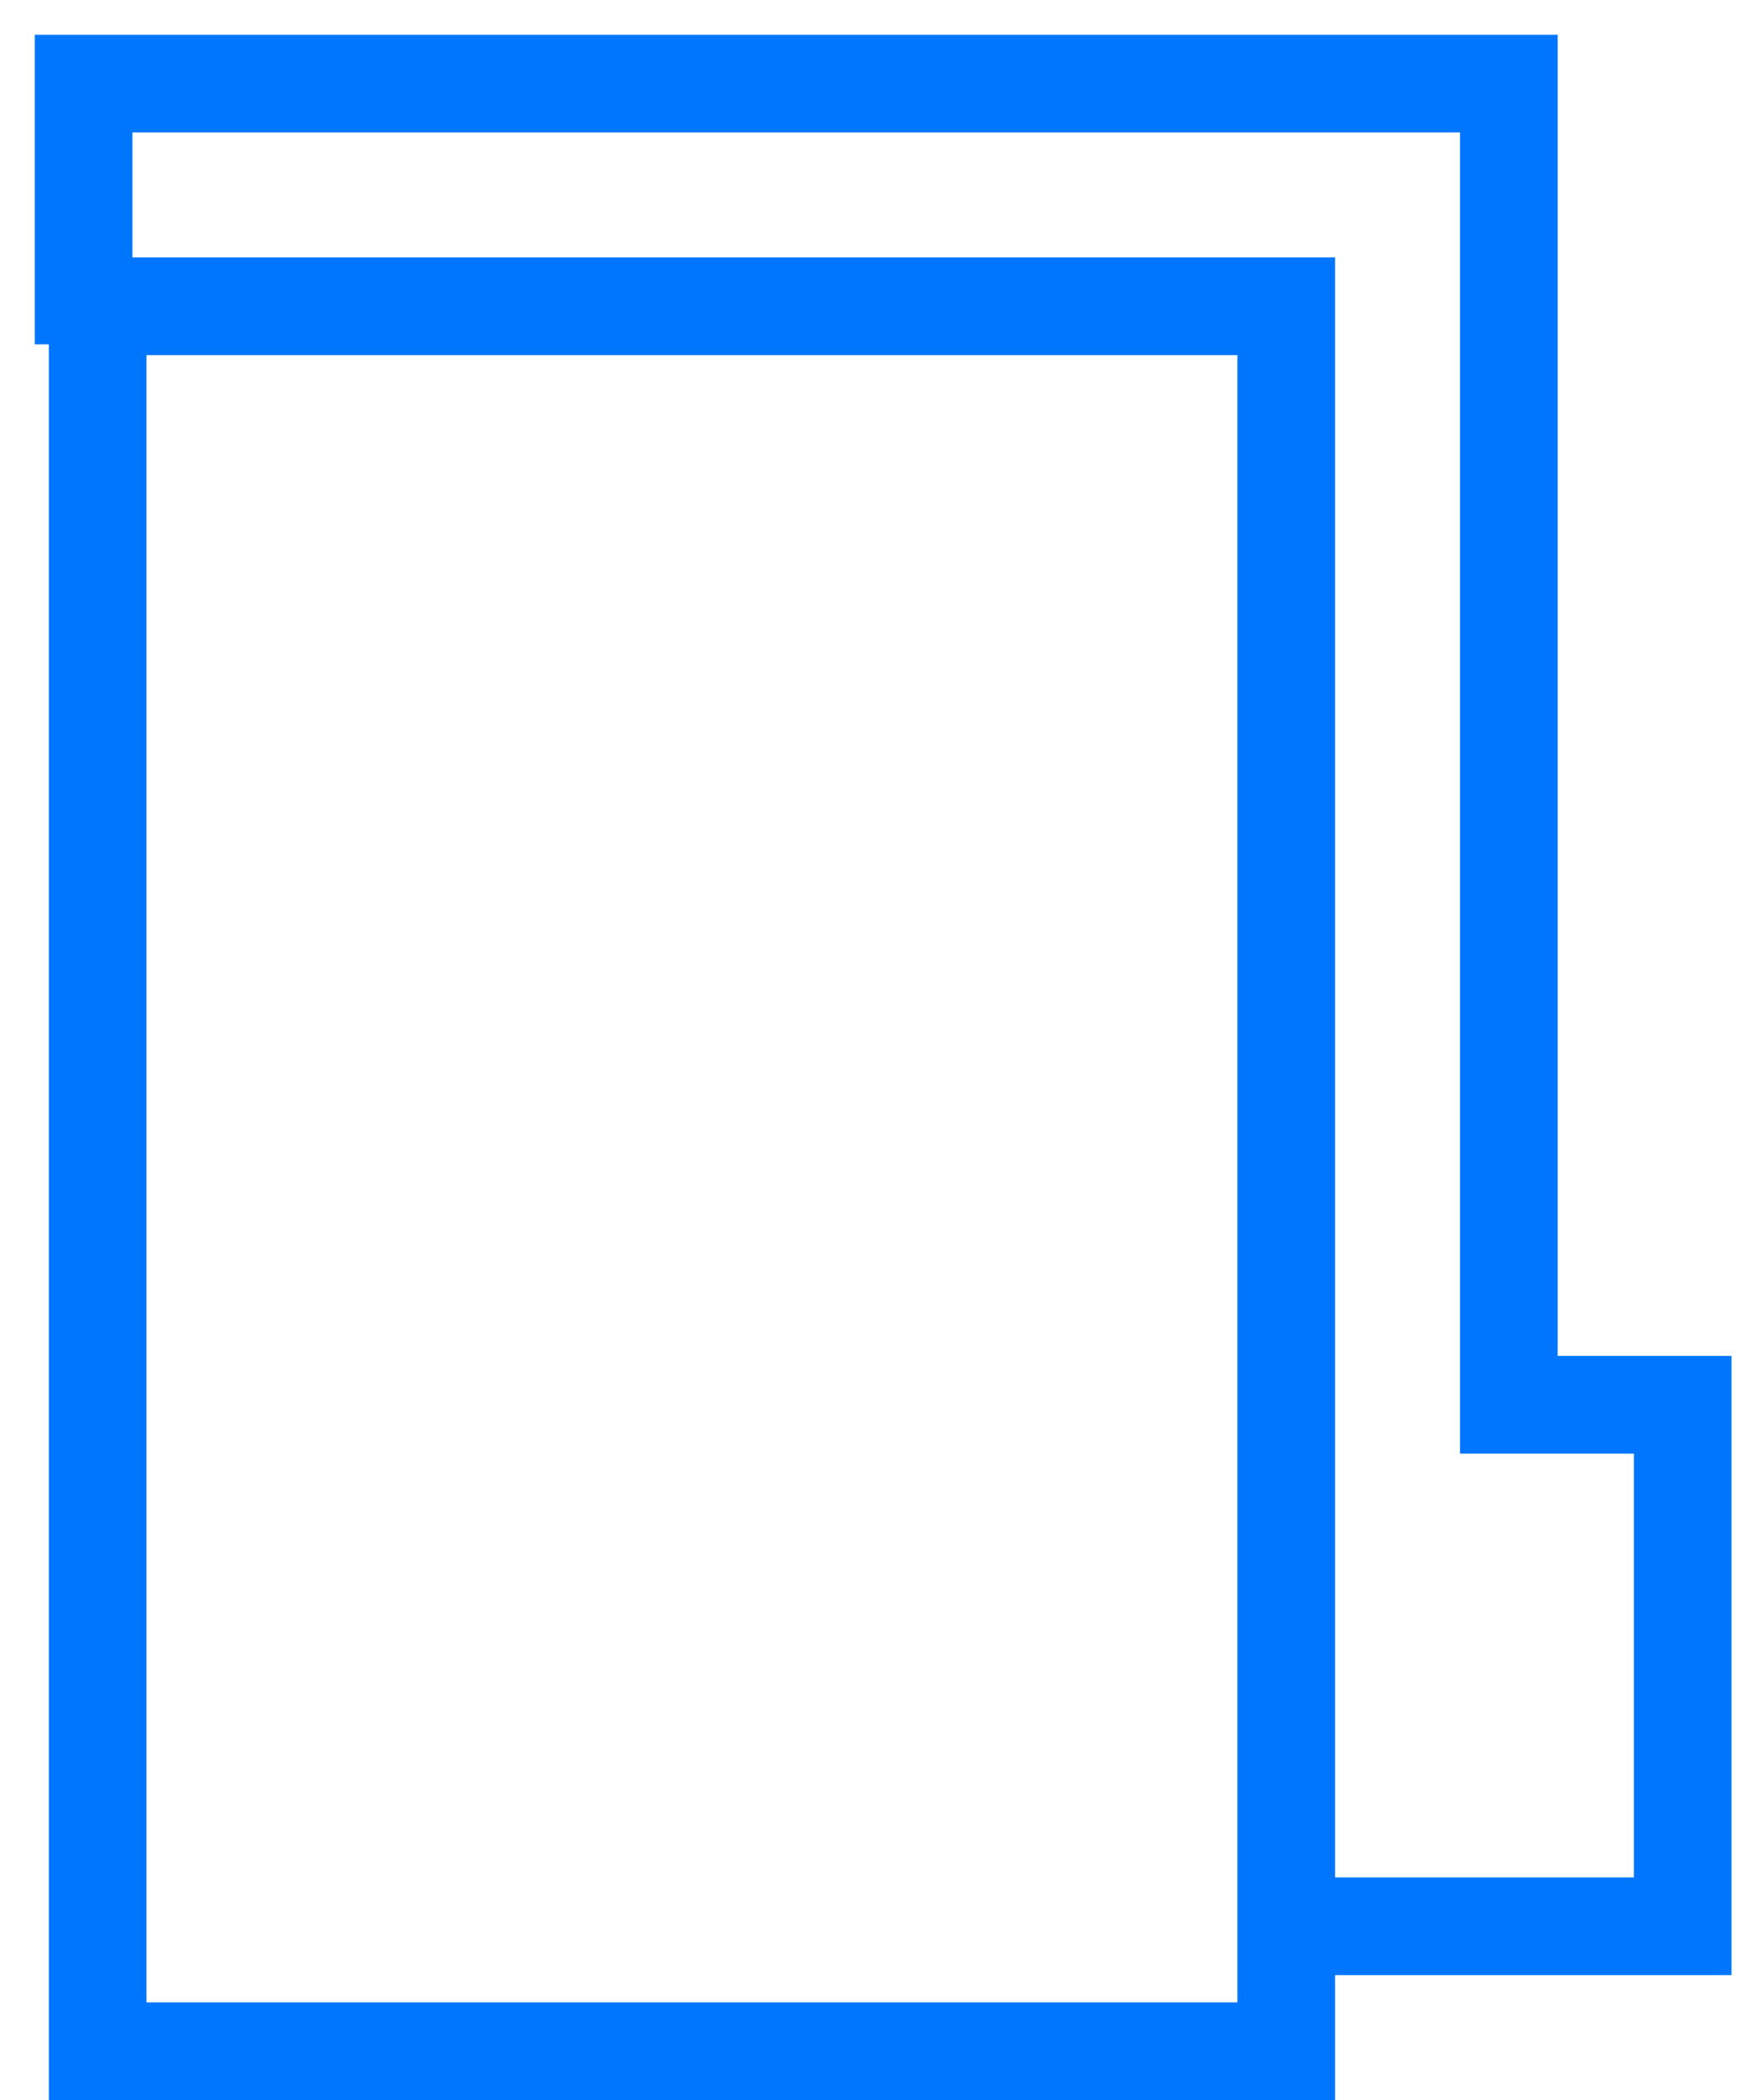
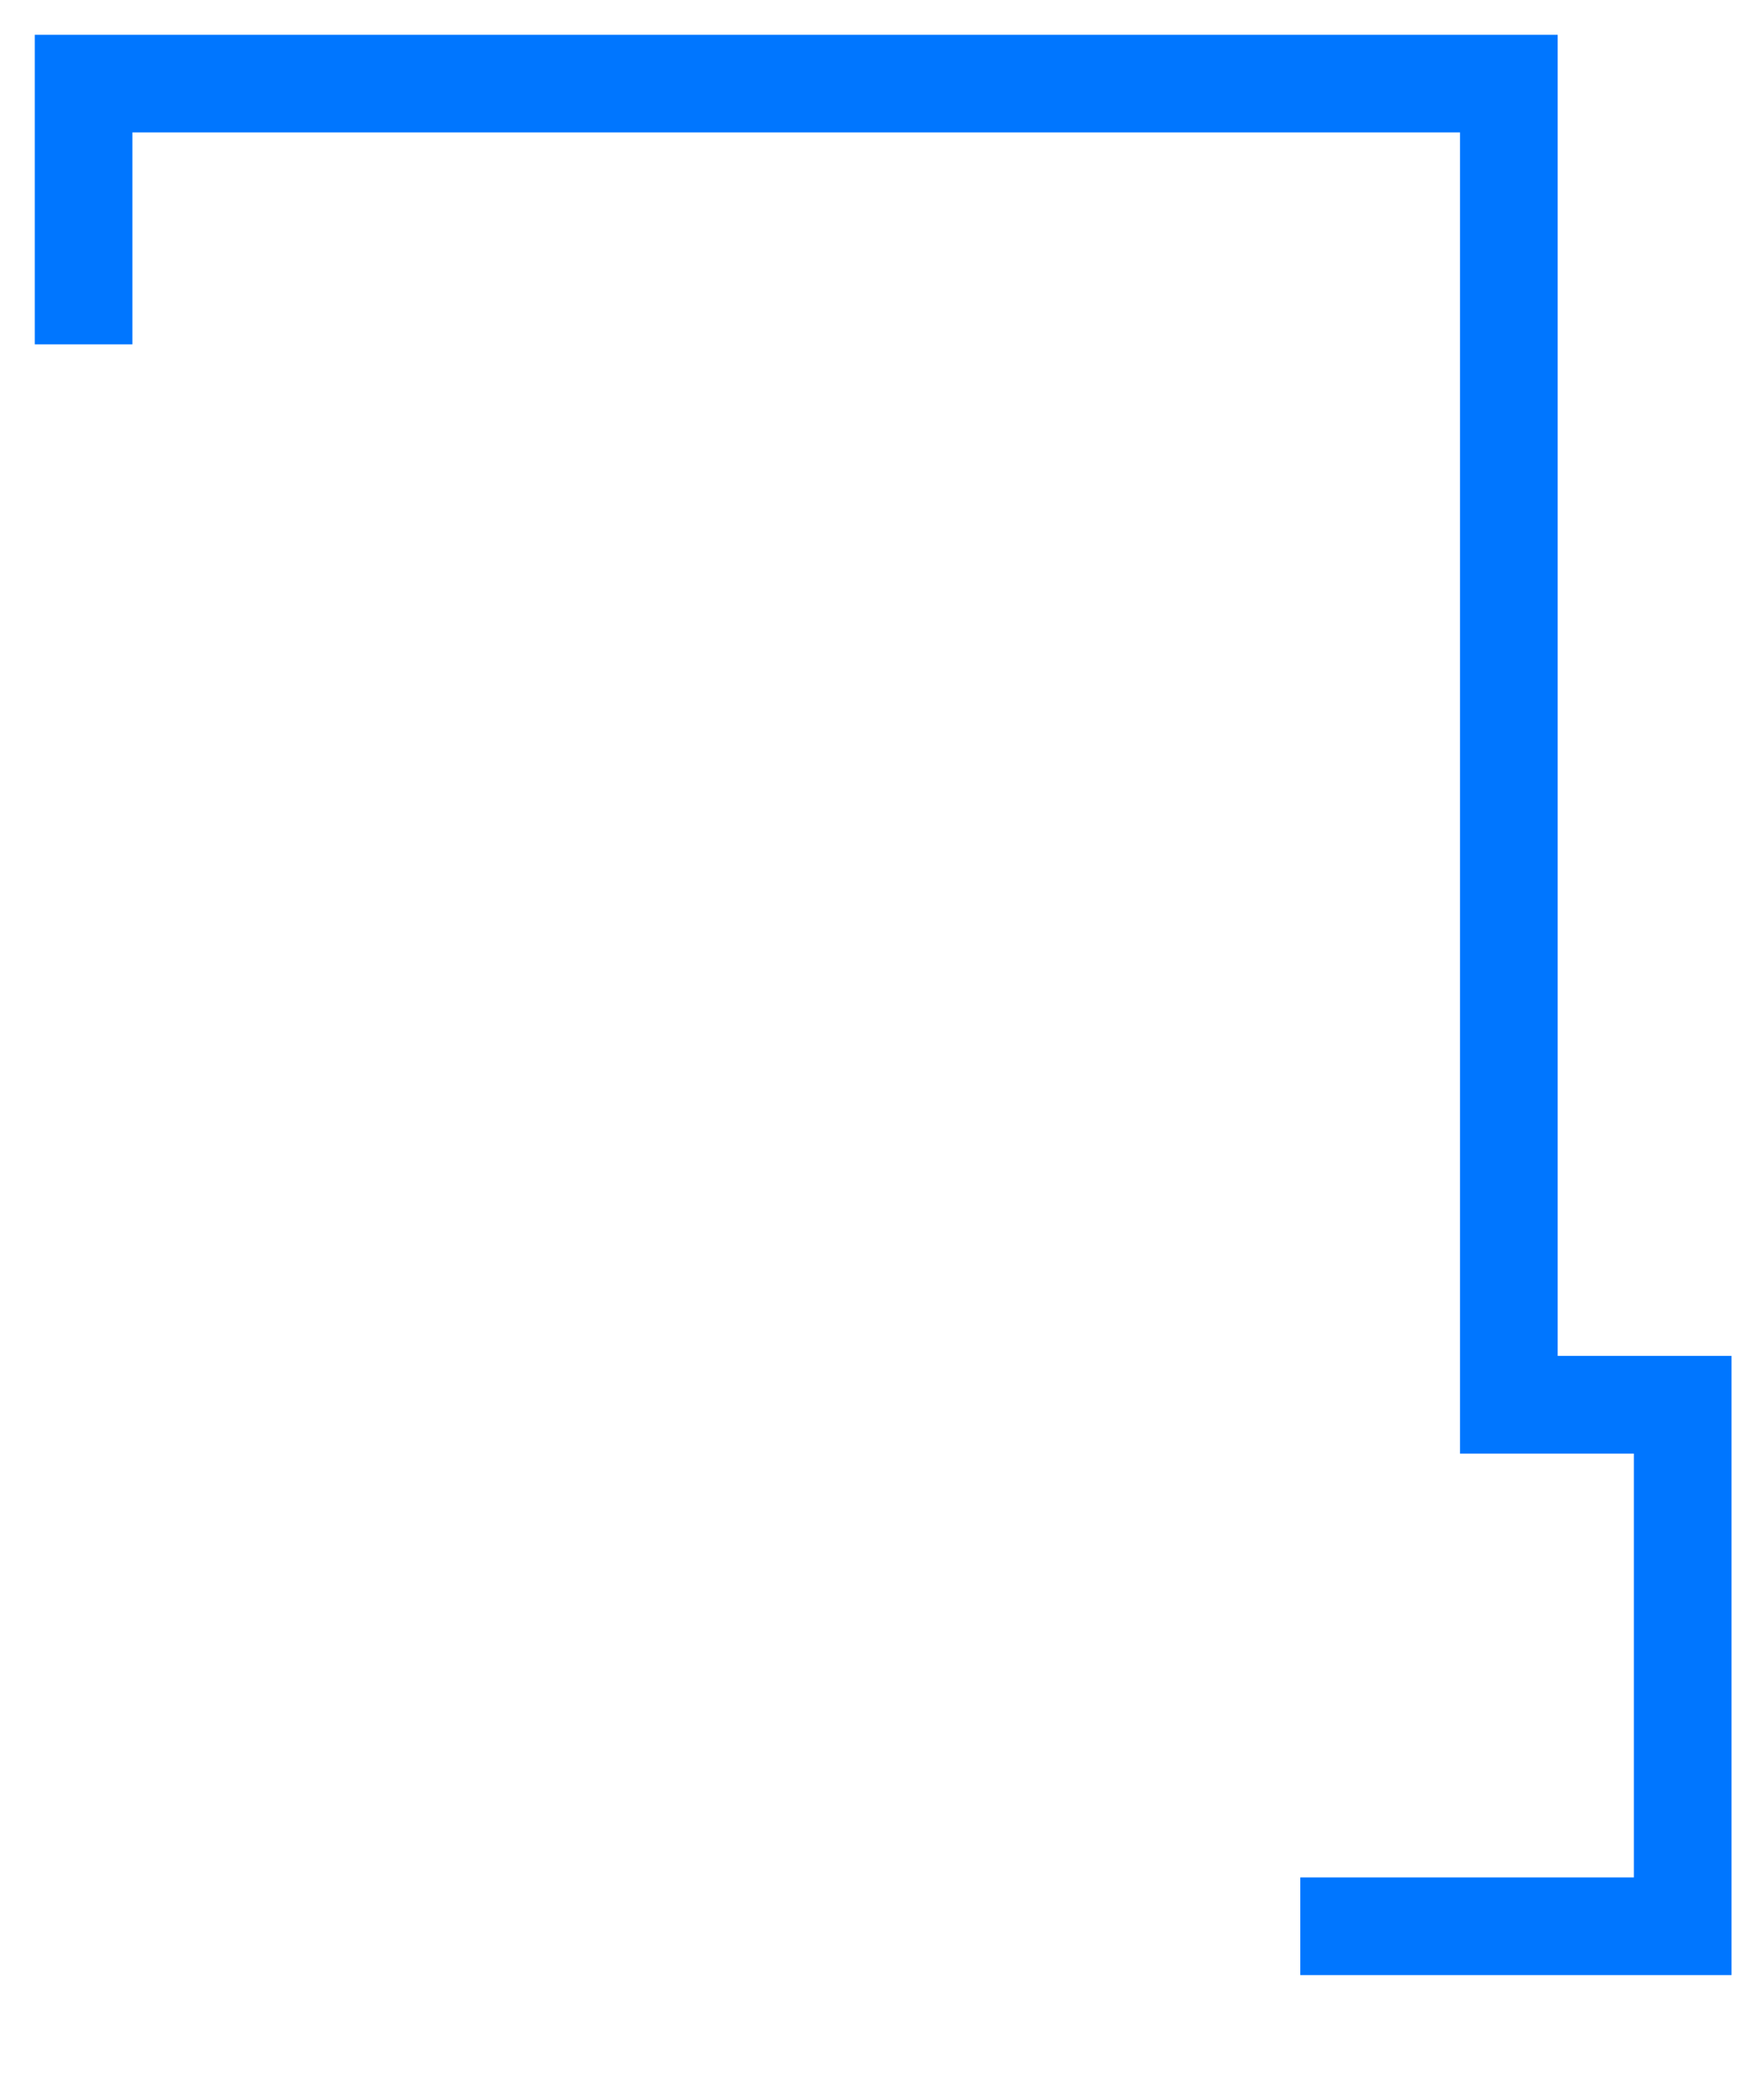
<svg xmlns="http://www.w3.org/2000/svg" width="36" height="43" viewBox="0 0 36 43" fill="none">
  <path d="M26.627 39.441H34.458V28.763H30.898V1.712H1.712V7.051" stroke="#0076FF" stroke-width="2" />
-   <rect x="2" y="6.271" width="24.339" height="35.729" stroke="#0076FF" stroke-width="2" />
</svg>